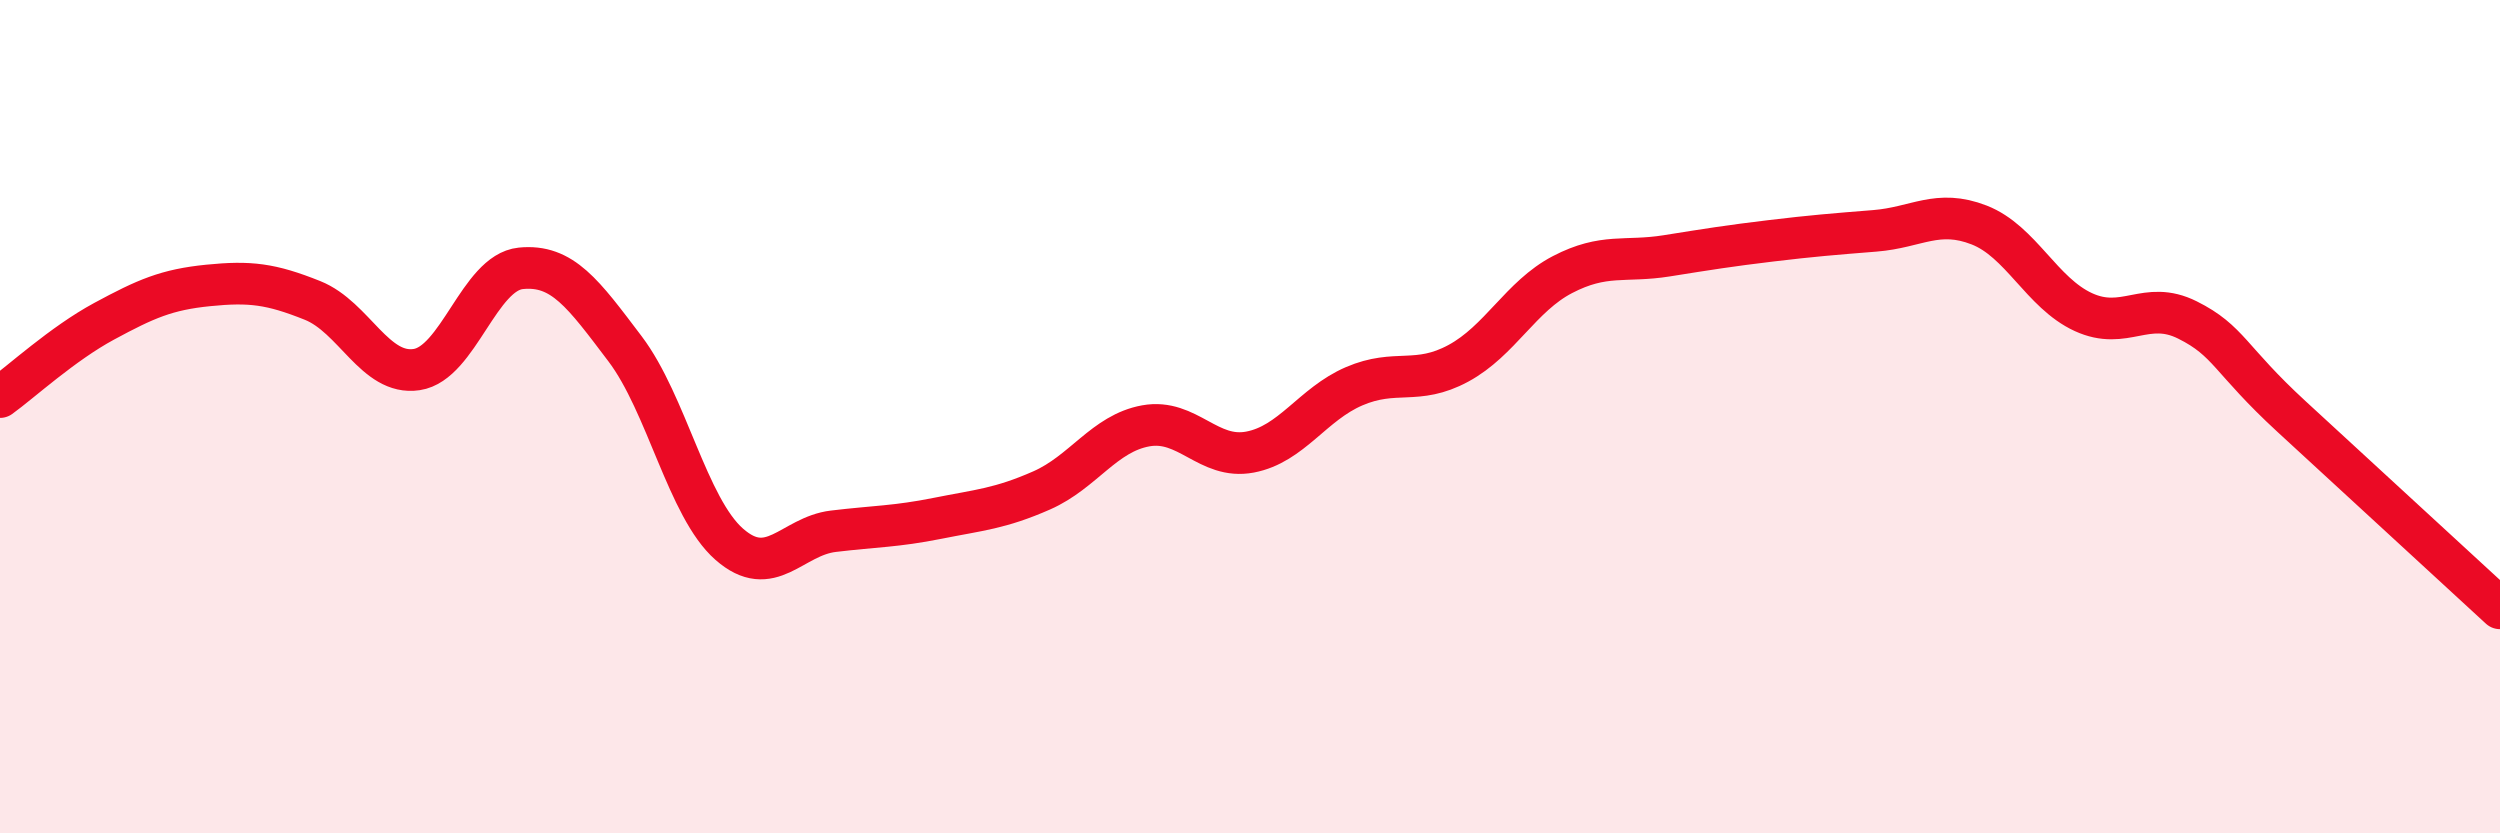
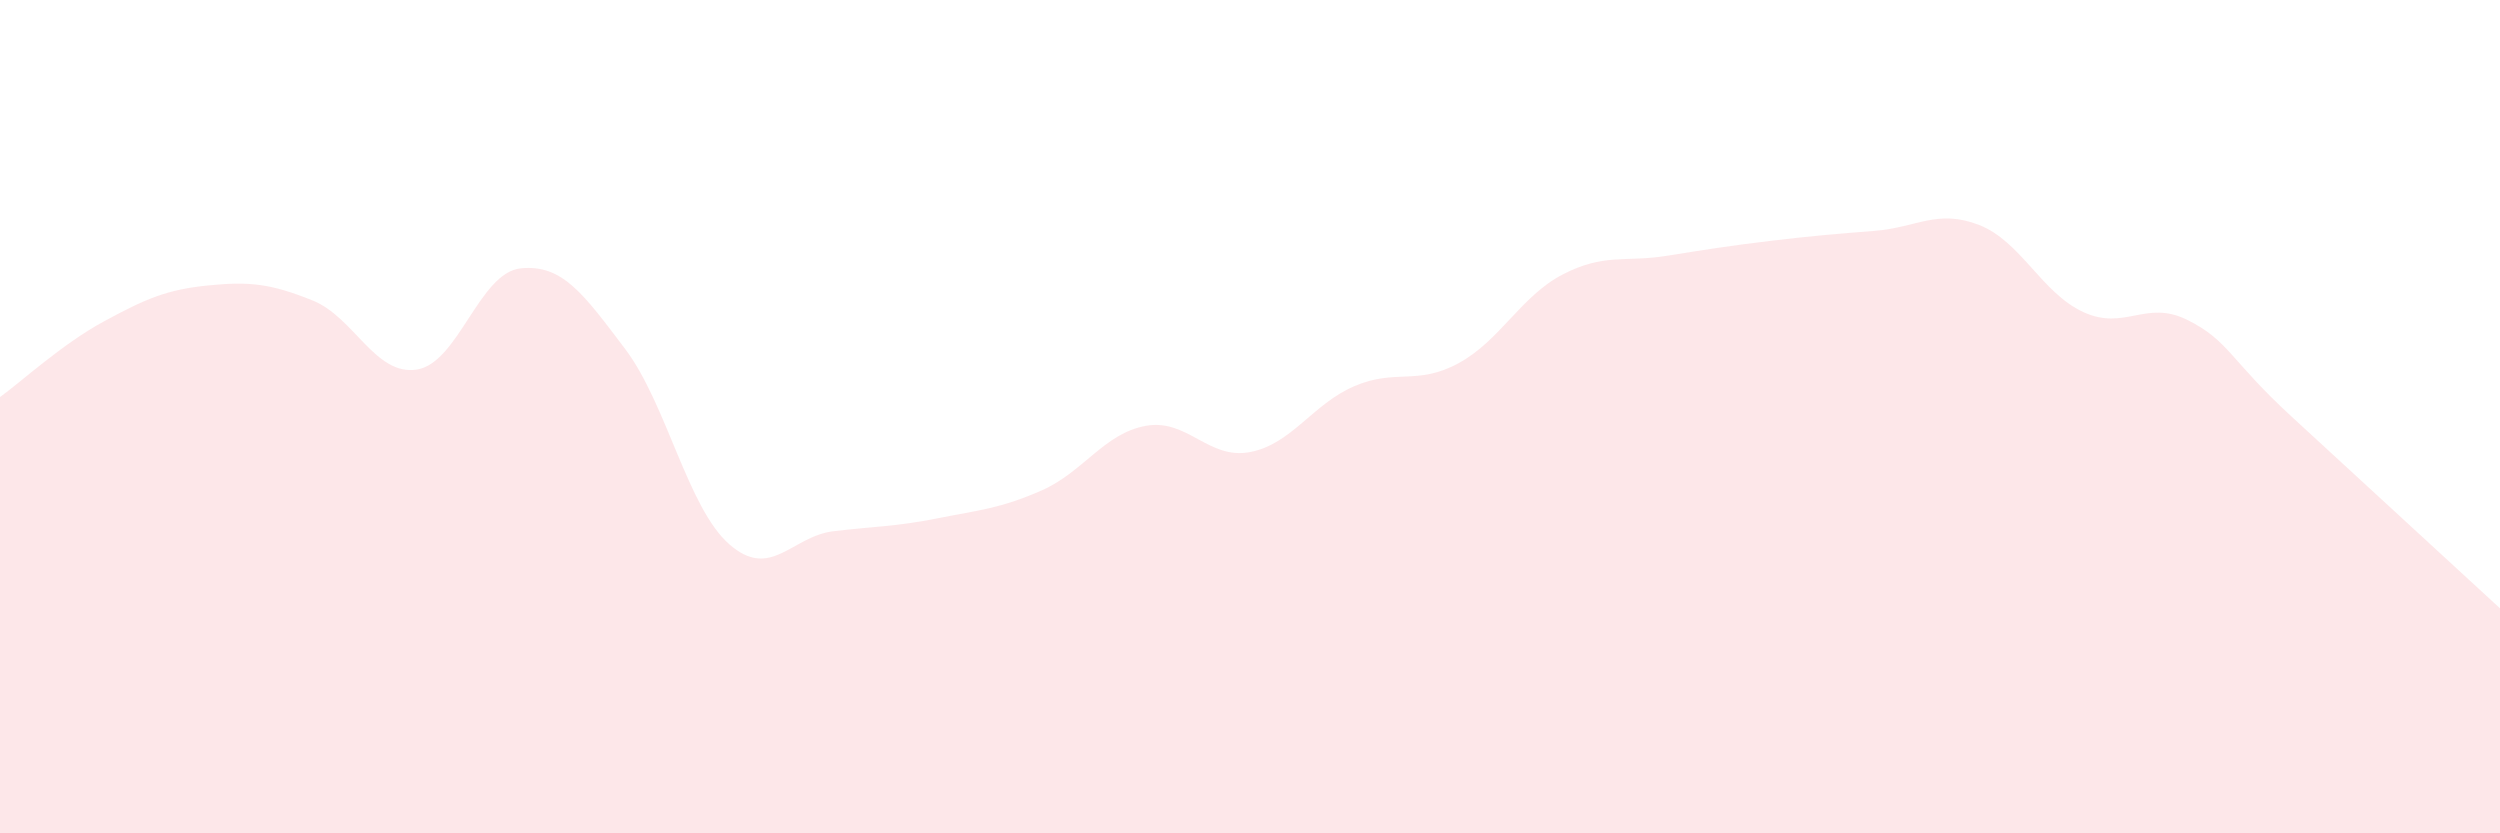
<svg xmlns="http://www.w3.org/2000/svg" width="60" height="20" viewBox="0 0 60 20">
  <path d="M 0,9.53 C 0.5,9.17 1.5,8.25 2.5,7.71 C 3.5,7.17 4,6.95 5,6.85 C 6,6.75 6.5,6.81 7.5,7.21 C 8.5,7.61 9,9.02 10,8.87 C 11,8.72 11.5,6.54 12.5,6.44 C 13.5,6.34 14,7.05 15,8.37 C 16,9.69 16.5,12.18 17.5,13.06 C 18.5,13.94 19,12.87 20,12.75 C 21,12.63 21.5,12.64 22.5,12.44 C 23.5,12.24 24,12.21 25,11.77 C 26,11.33 26.5,10.4 27.5,10.22 C 28.5,10.04 29,11.04 30,10.85 C 31,10.66 31.5,9.7 32.5,9.27 C 33.5,8.84 34,9.26 35,8.72 C 36,8.18 36.5,7.11 37.5,6.59 C 38.5,6.07 39,6.3 40,6.14 C 41,5.98 41.5,5.9 42.5,5.78 C 43.5,5.66 44,5.62 45,5.54 C 46,5.46 46.5,5.01 47.5,5.4 C 48.5,5.79 49,7.03 50,7.49 C 51,7.95 51.5,7.18 52.5,7.68 C 53.5,8.18 53.5,8.62 55,10 C 56.5,11.38 59,13.68 60,14.6L60 20L0 20Z" fill="#EB0A25" opacity="0.1" stroke-linecap="round" stroke-linejoin="round" />
-   <path d="M 0,9.53 C 0.5,9.17 1.5,8.25 2.5,7.71 C 3.5,7.17 4,6.95 5,6.85 C 6,6.75 6.5,6.81 7.5,7.21 C 8.5,7.61 9,9.02 10,8.87 C 11,8.72 11.5,6.54 12.5,6.44 C 13.5,6.34 14,7.05 15,8.37 C 16,9.69 16.5,12.18 17.5,13.06 C 18.5,13.94 19,12.87 20,12.75 C 21,12.63 21.5,12.64 22.5,12.44 C 23.5,12.24 24,12.21 25,11.77 C 26,11.33 26.5,10.4 27.5,10.22 C 28.5,10.04 29,11.04 30,10.85 C 31,10.66 31.5,9.7 32.5,9.27 C 33.5,8.84 34,9.26 35,8.72 C 36,8.18 36.5,7.11 37.5,6.59 C 38.5,6.07 39,6.3 40,6.14 C 41,5.98 41.5,5.9 42.5,5.78 C 43.5,5.66 44,5.62 45,5.54 C 46,5.46 46.5,5.01 47.5,5.4 C 48.5,5.79 49,7.03 50,7.49 C 51,7.95 51.5,7.18 52.5,7.68 C 53.5,8.18 53.5,8.62 55,10 C 56.5,11.38 59,13.68 60,14.6" stroke="#EB0A25" stroke-width="1" fill="none" stroke-linecap="round" stroke-linejoin="round" />
</svg>